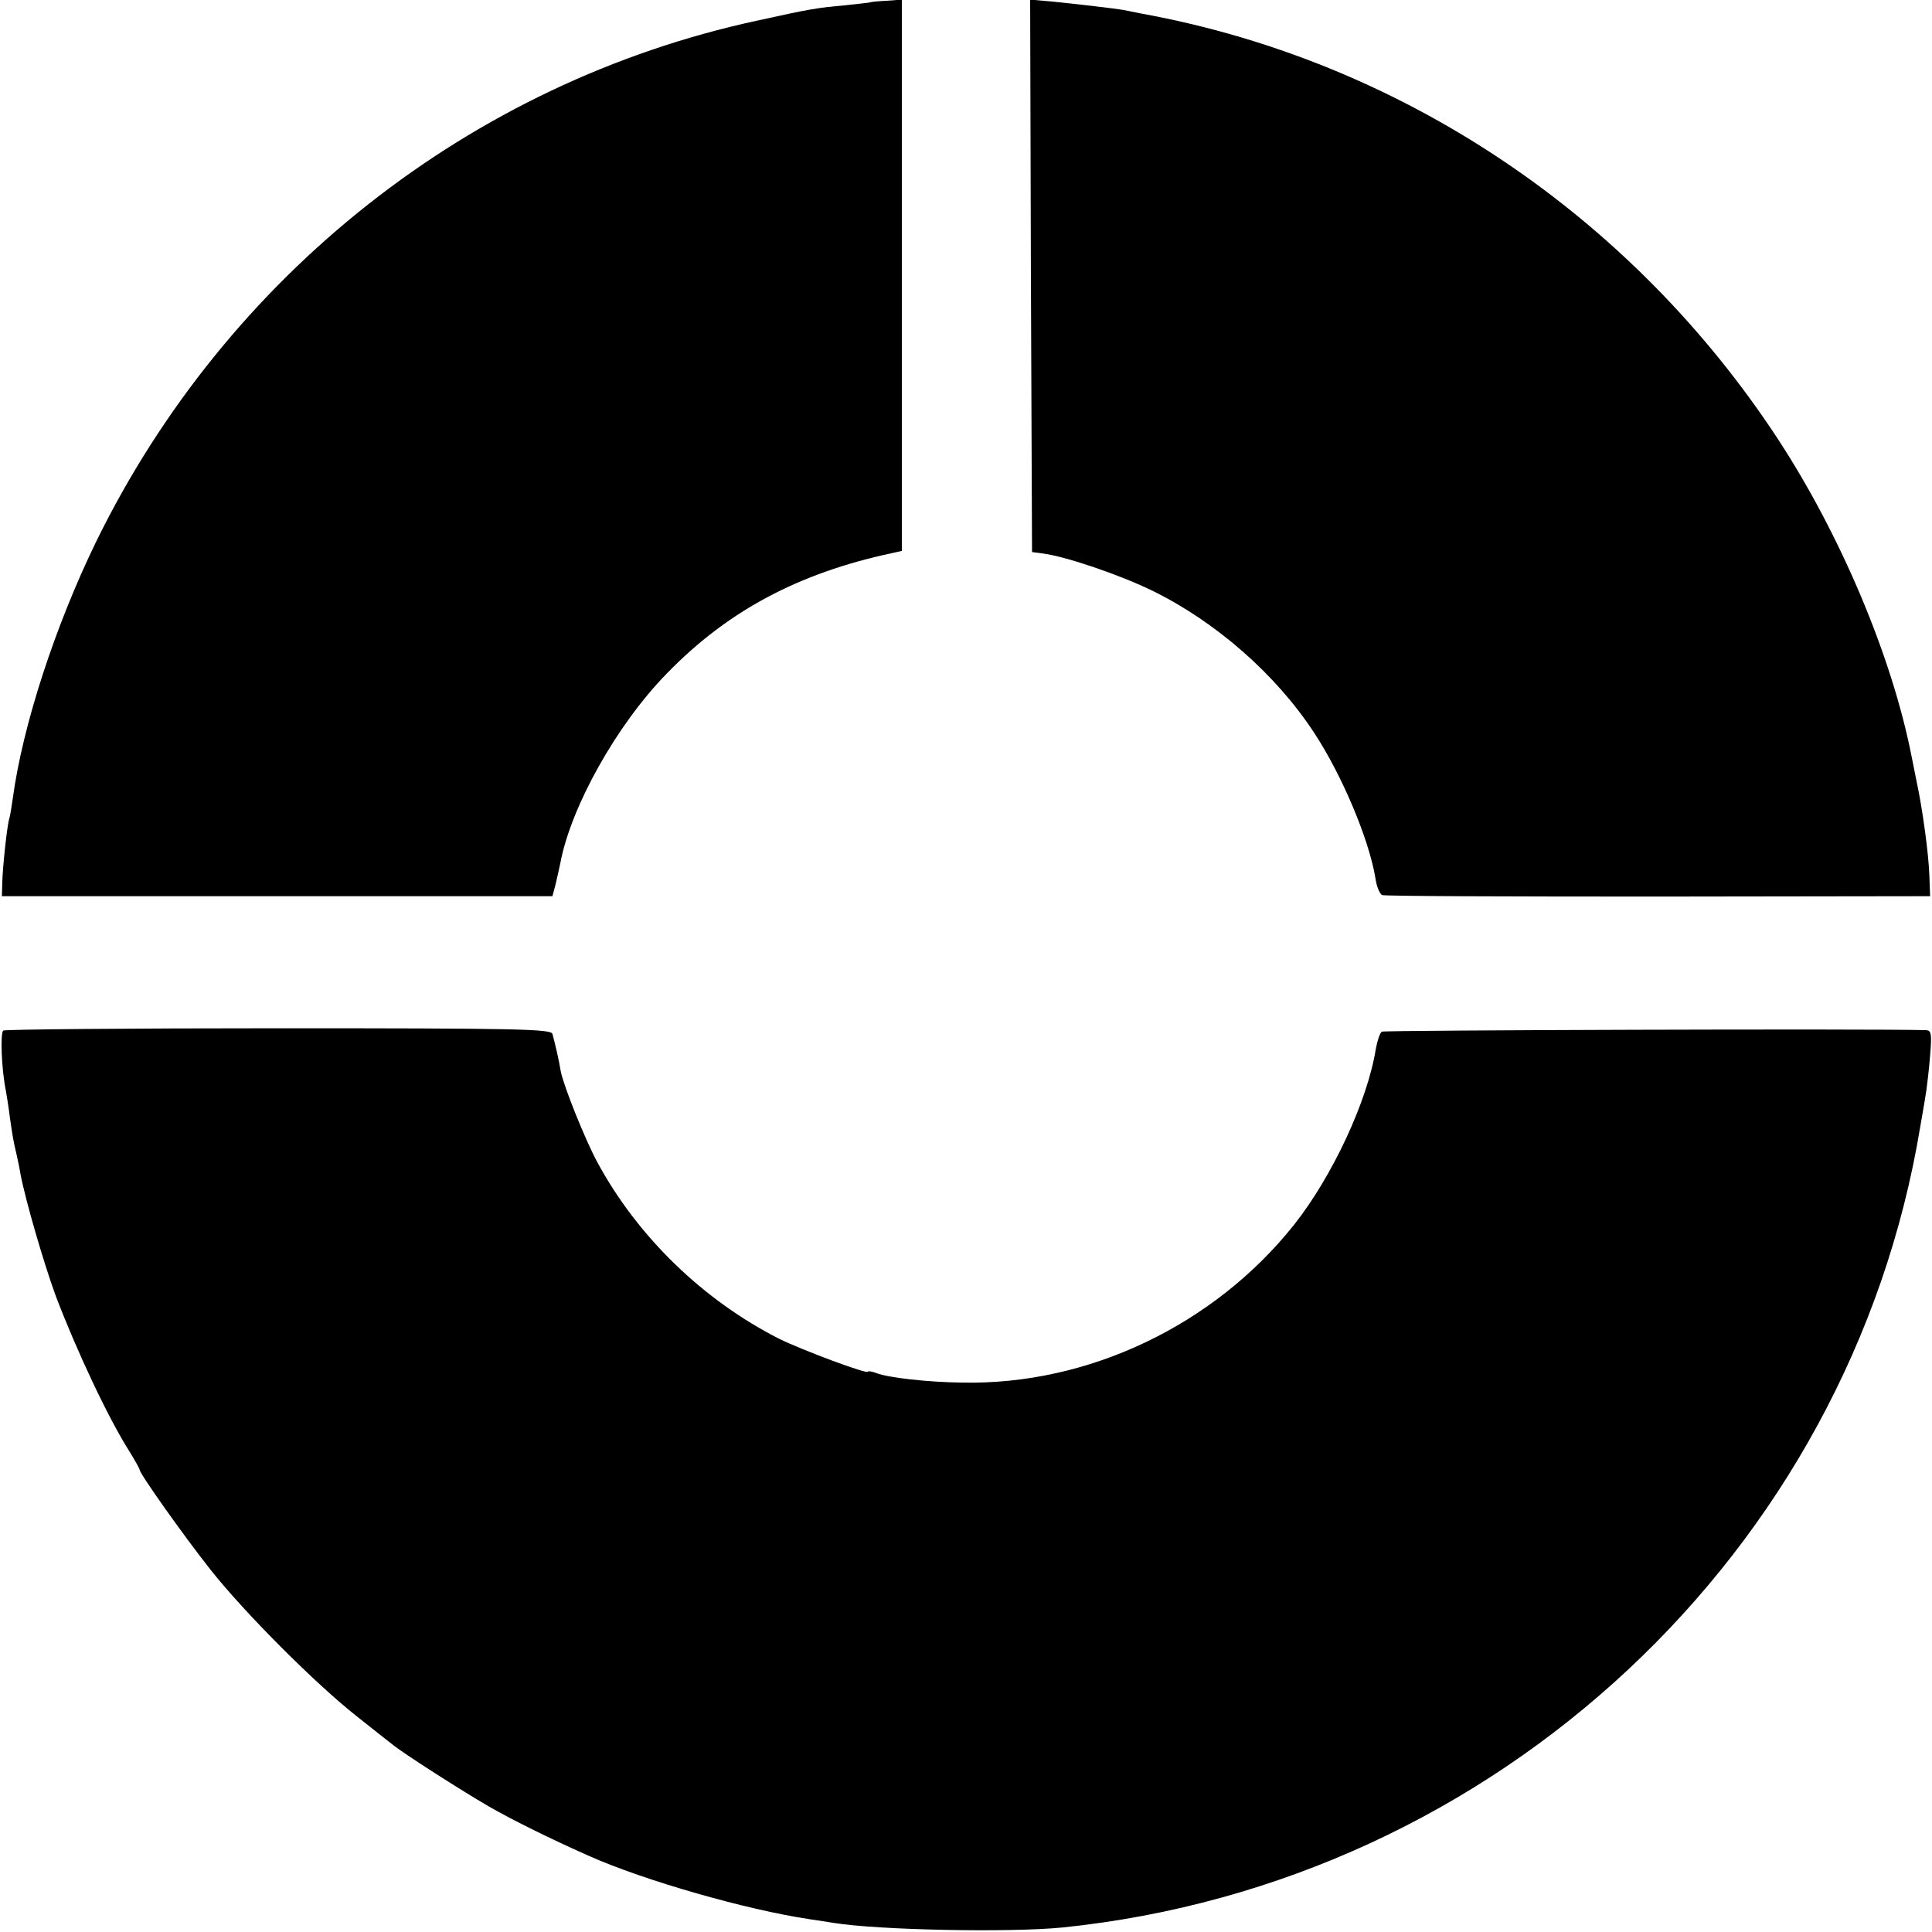
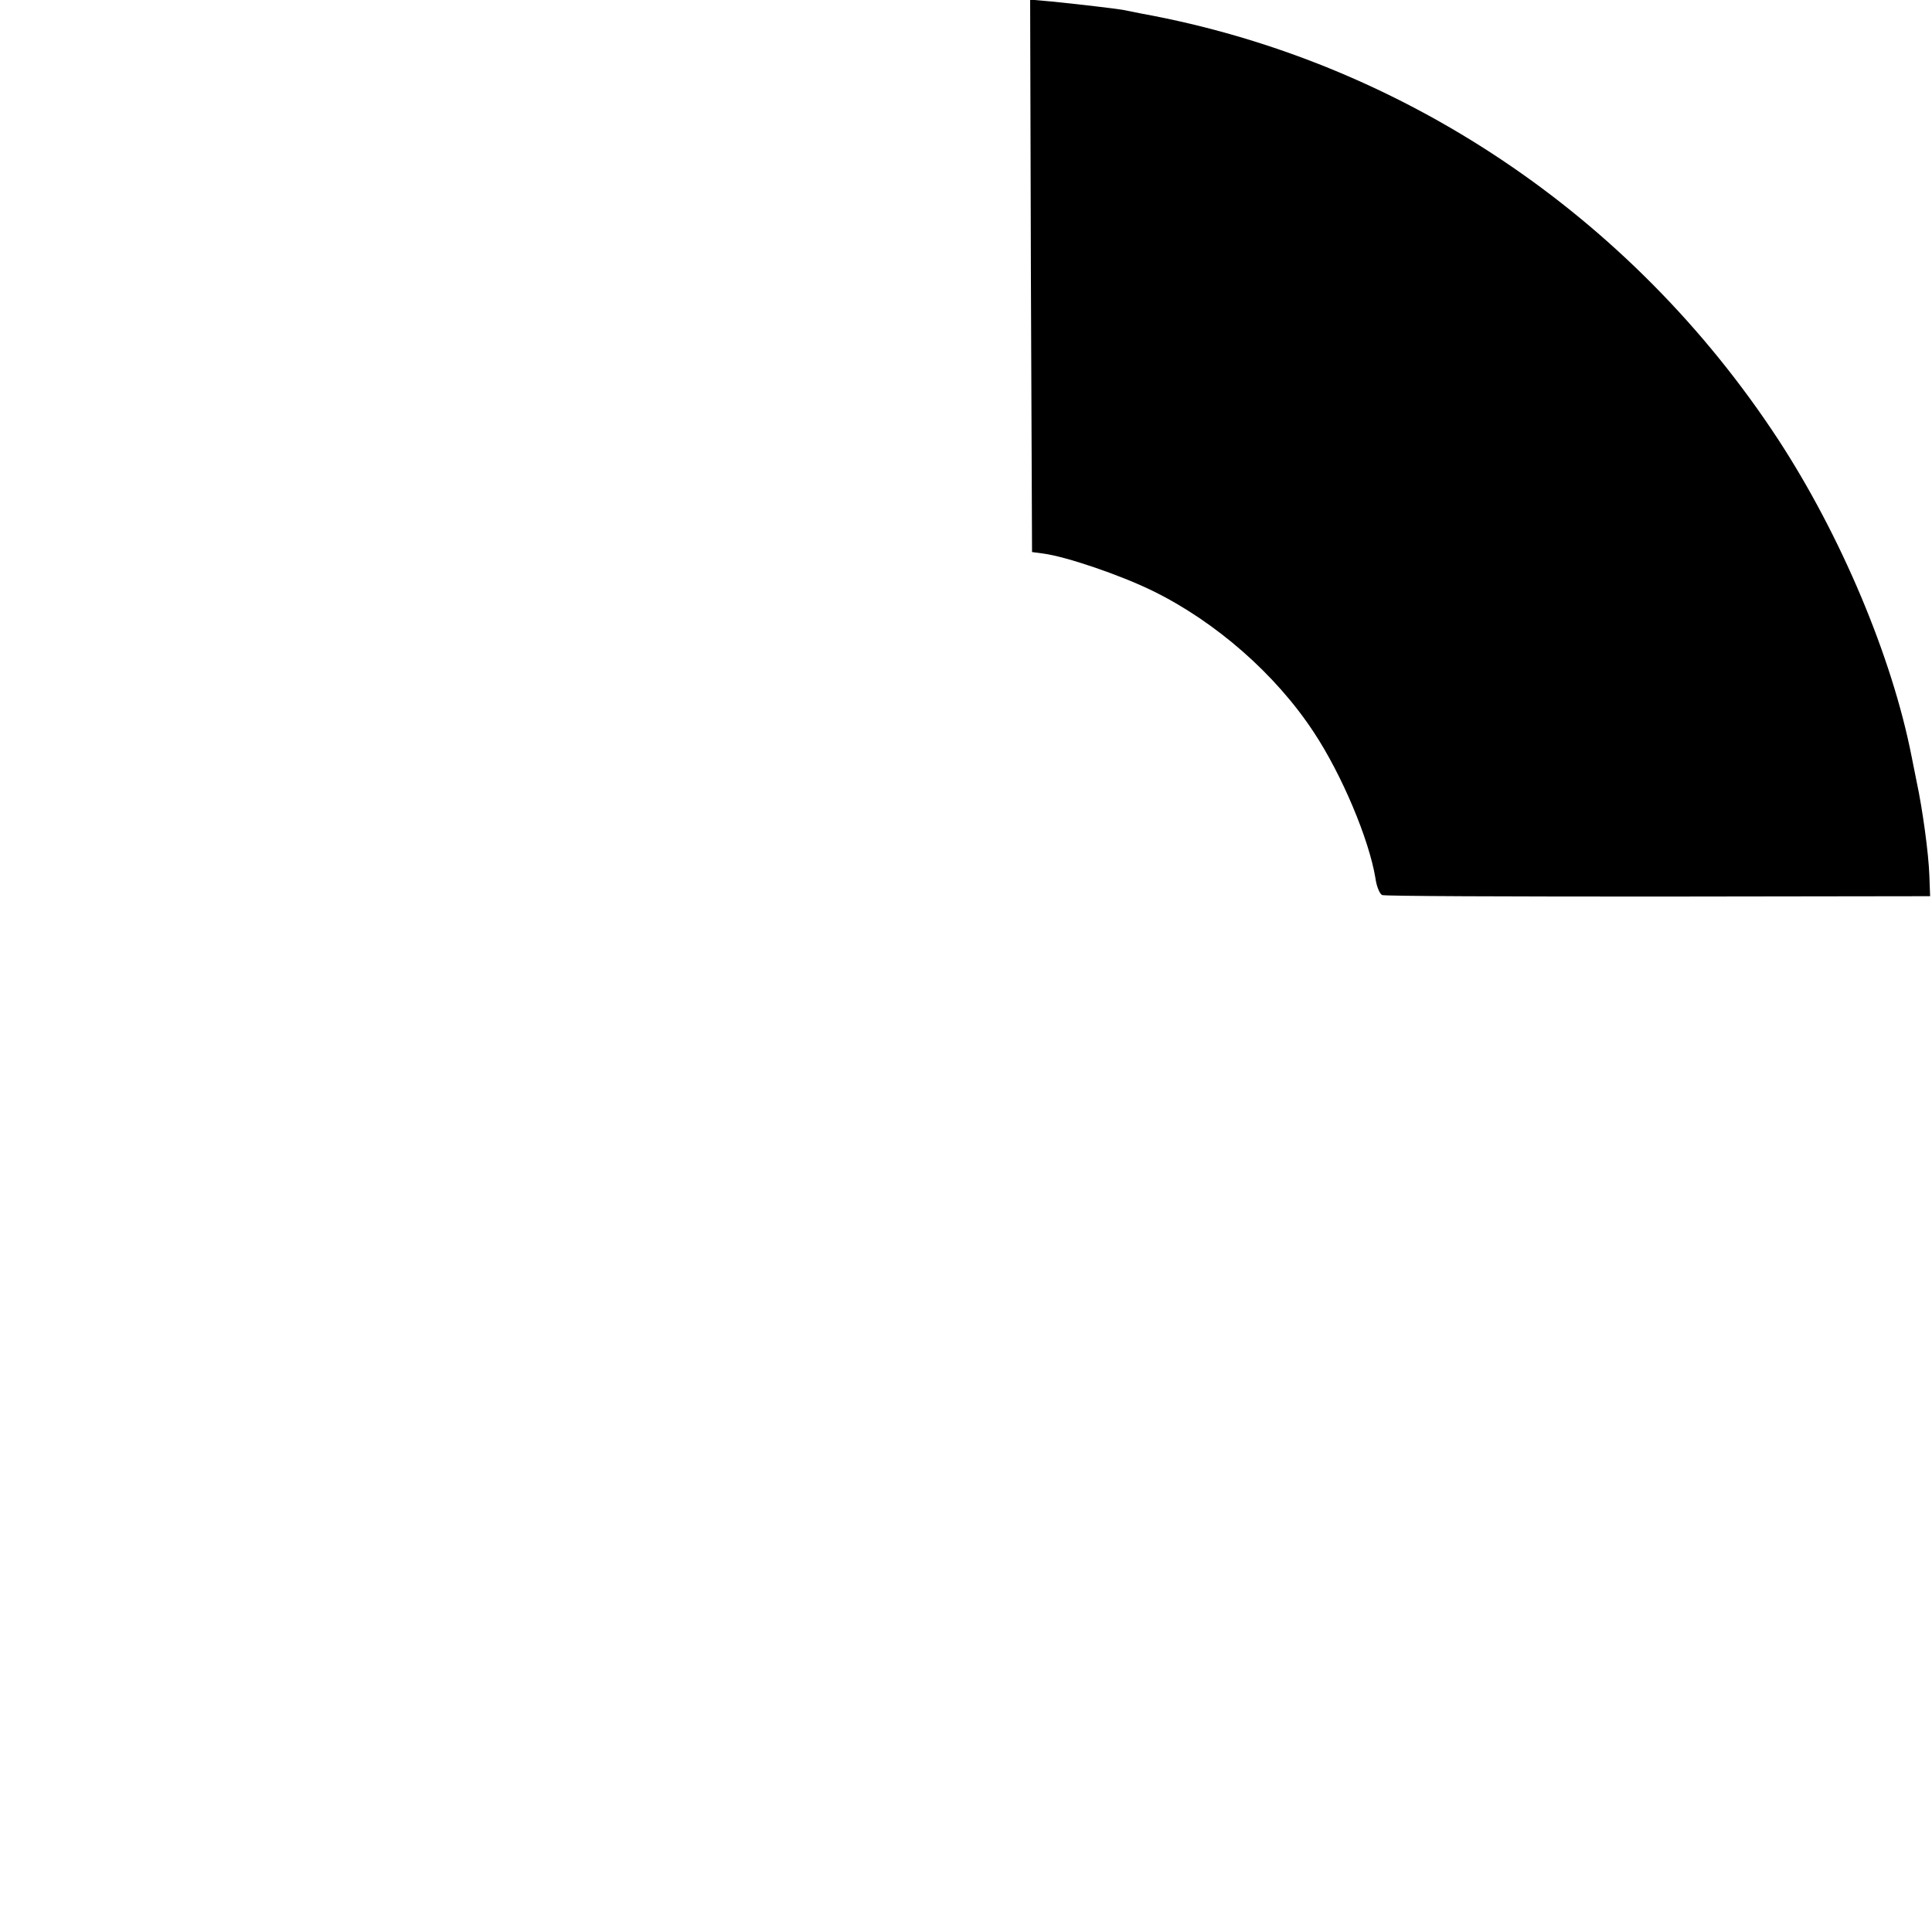
<svg xmlns="http://www.w3.org/2000/svg" version="1.0" width="512pt" height="512pt" viewBox="0 0 512 512" preserveAspectRatio="xMidYMid meet">
  <g transform="translate(0,512) scale(0.1,-0.1)" fill="#000000" stroke="none">
-     <path d="M2307 5114 c-1 -1 -31 -4 -67 -8 -76 -7 -90 -9 -235 -41 -758 -164 -1404 -674 -1750 -1380 -109 -224 -195 -488 -221 -680 -3 -22 -7 -46 -9 -53 -6 -17 -18 -129 -19 -172 l-1 -35 729 0 730 0 8 30 c4 17 10 43 13 58 28 149 149 366 282 502 160 165 348 266 596 319 l27 6 0 731 0 730 -40 -3 c-22 -1 -42 -3 -43 -4z" />
    <path d="M2732 4389 l3 -732 30 -4 c60 -8 202 -56 290 -99 167 -82 326 -221 427 -375 74 -112 146 -283 163 -386 3 -23 12 -43 18 -45 7 -3 336 -4 732 -4 l720 1 -2 55 c-2 58 -18 176 -34 250 -5 25 -11 54 -13 65 -52 265 -188 587 -354 841 -390 595 -1000 1003 -1687 1128 -16 3 -39 8 -50 10 -25 4 -110 14 -188 22 l-57 5 2 -732z" />
-     <path d="M9 2389 c-9 -5 -5 -105 7 -162 2 -12 7 -42 10 -67 7 -49 9 -62 18 -100 3 -14 8 -36 10 -50 13 -69 62 -238 94 -325 54 -142 139 -324 196 -413 14 -23 26 -44 26 -47 0 -10 116 -174 188 -265 91 -115 278 -302 387 -388 44 -35 87 -69 95 -75 29 -24 186 -124 255 -164 66 -38 166 -87 265 -131 148 -66 418 -143 585 -168 22 -3 51 -8 65 -10 118 -19 465 -26 606 -12 1149 118 2087 994 2273 2123 7 39 14 81 16 95 2 14 7 55 10 93 5 59 3 67 -12 67 -137 4 -1434 0 -1441 -4 -5 -3 -12 -24 -16 -46 -22 -138 -115 -337 -216 -465 -212 -267 -546 -426 -880 -419 -91 1 -196 13 -227 25 -13 5 -23 6 -23 4 0 -8 -174 57 -235 87 -201 102 -375 270 -482 468 -32 59 -89 201 -97 241 -4 26 -15 74 -22 99 -3 13 -92 15 -725 15 -396 0 -725 -3 -730 -6z" />
  </g>
</svg>